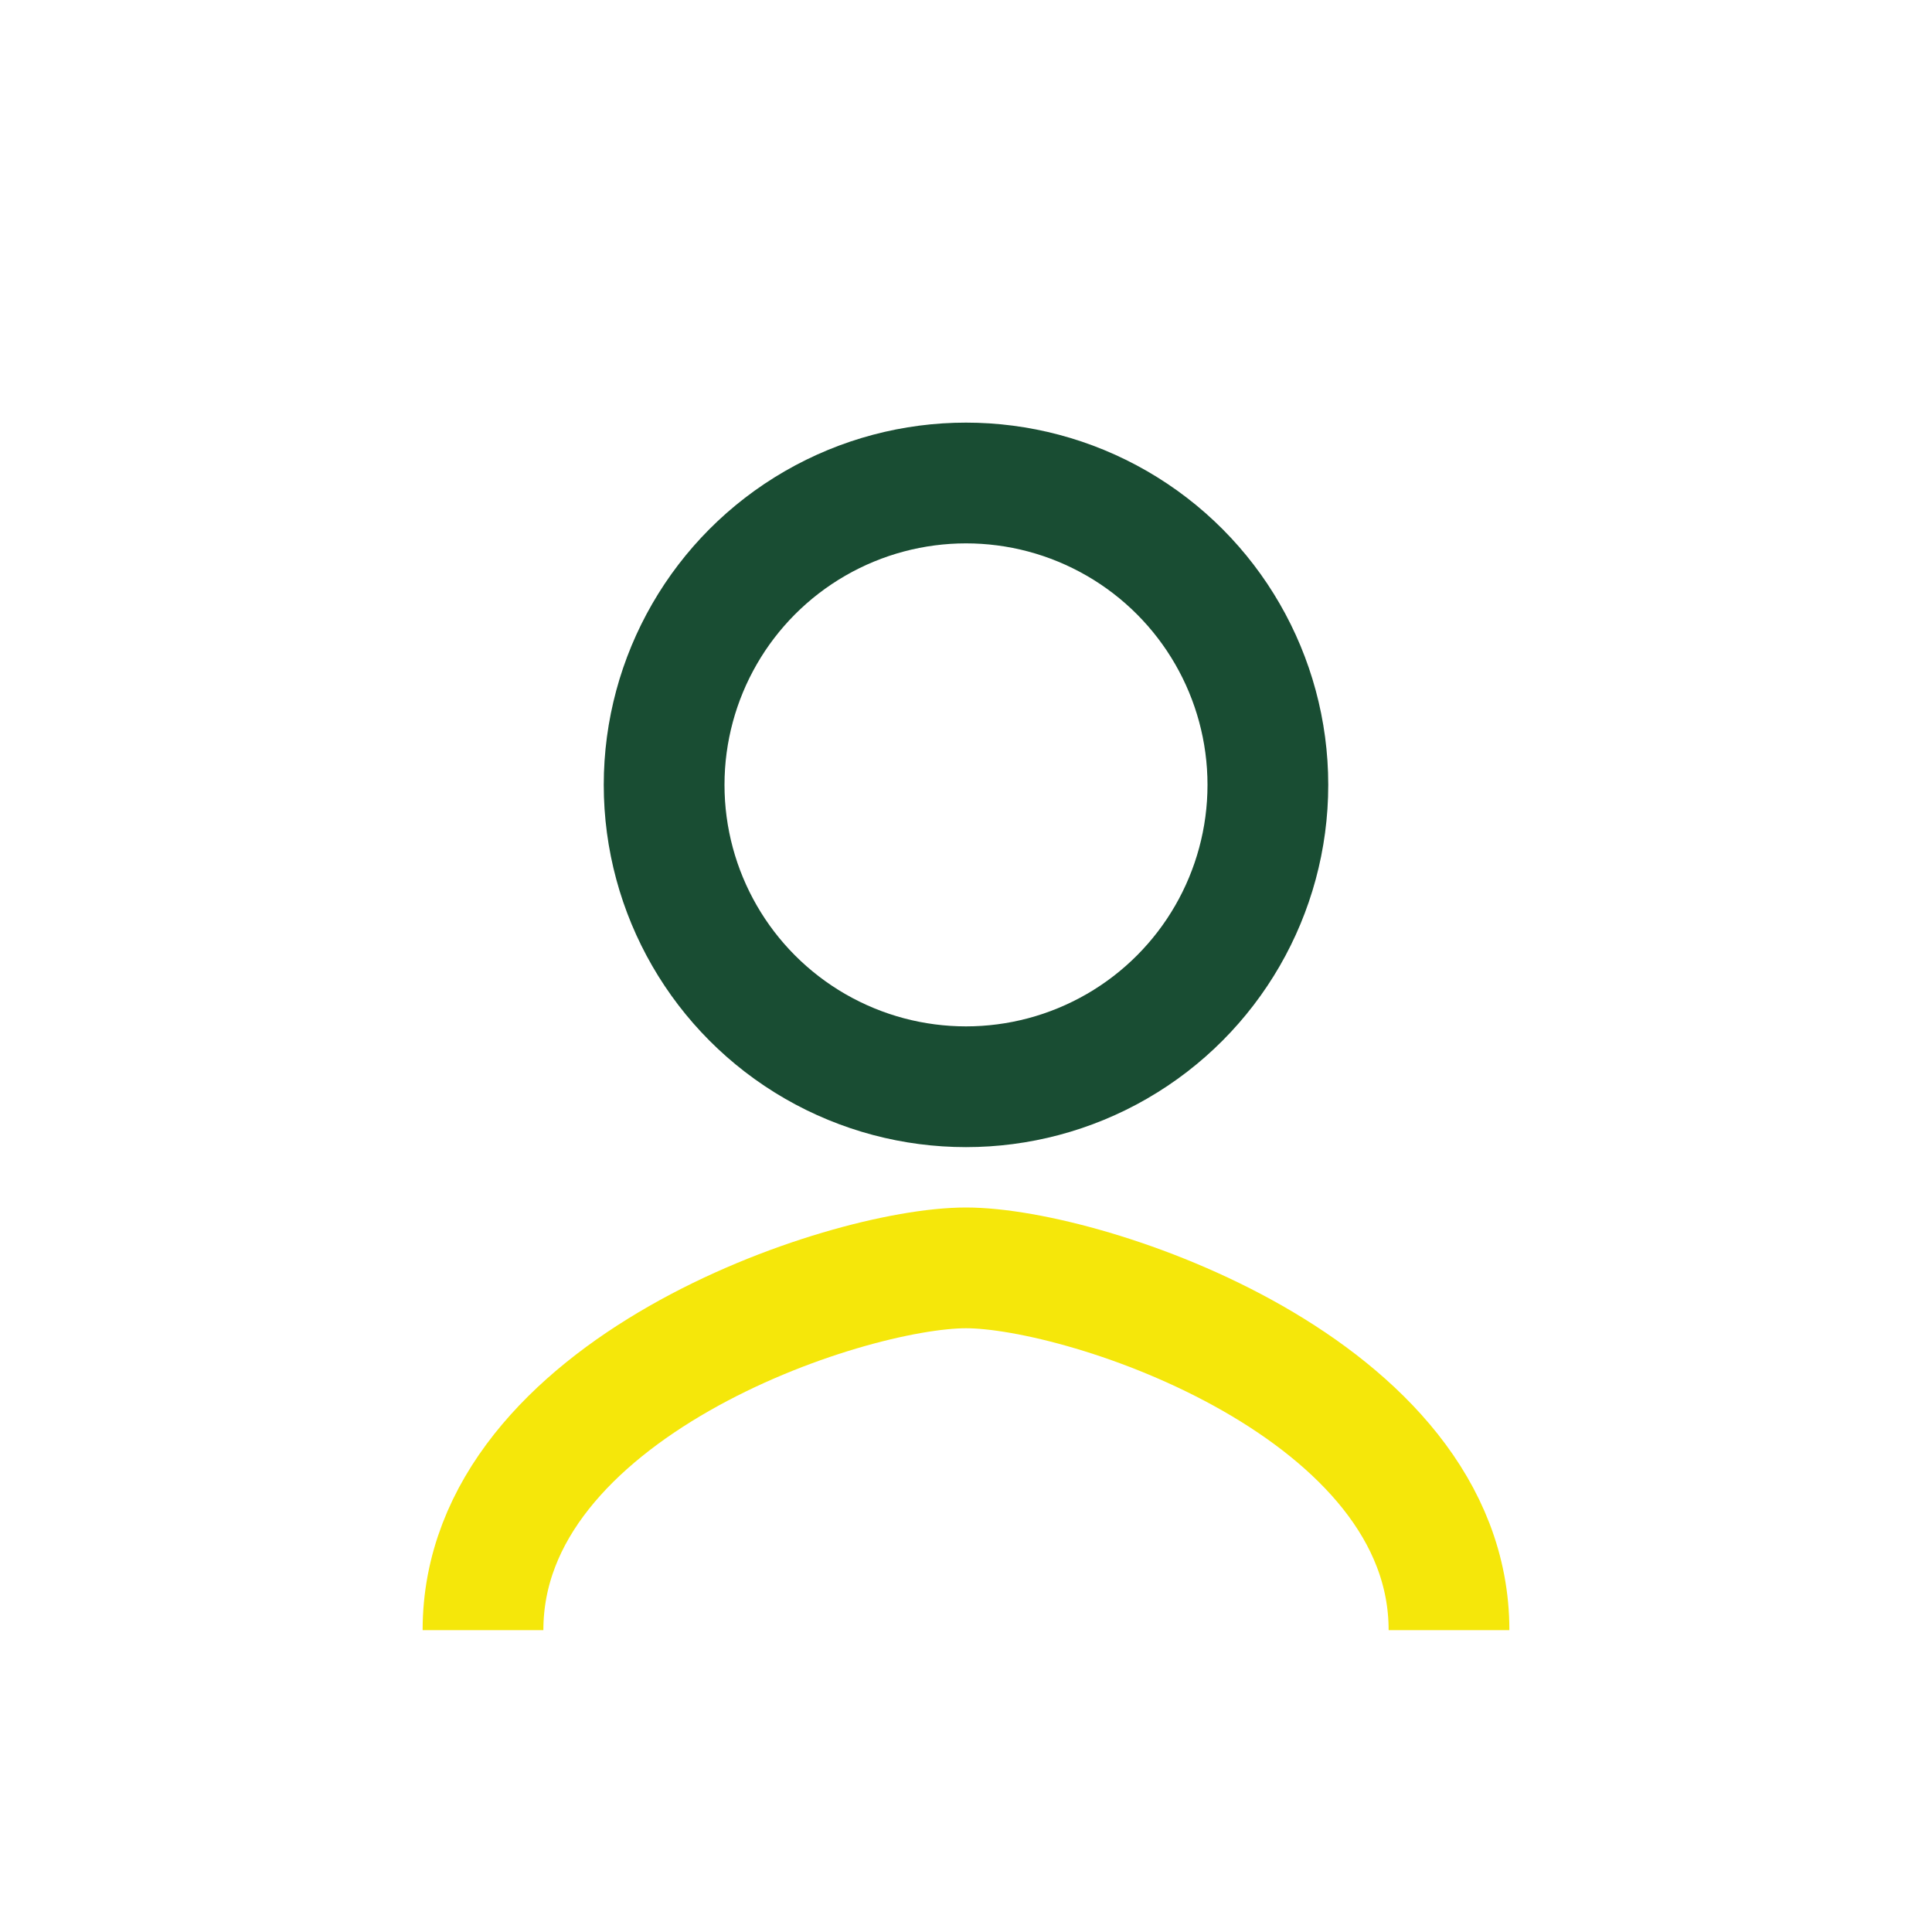
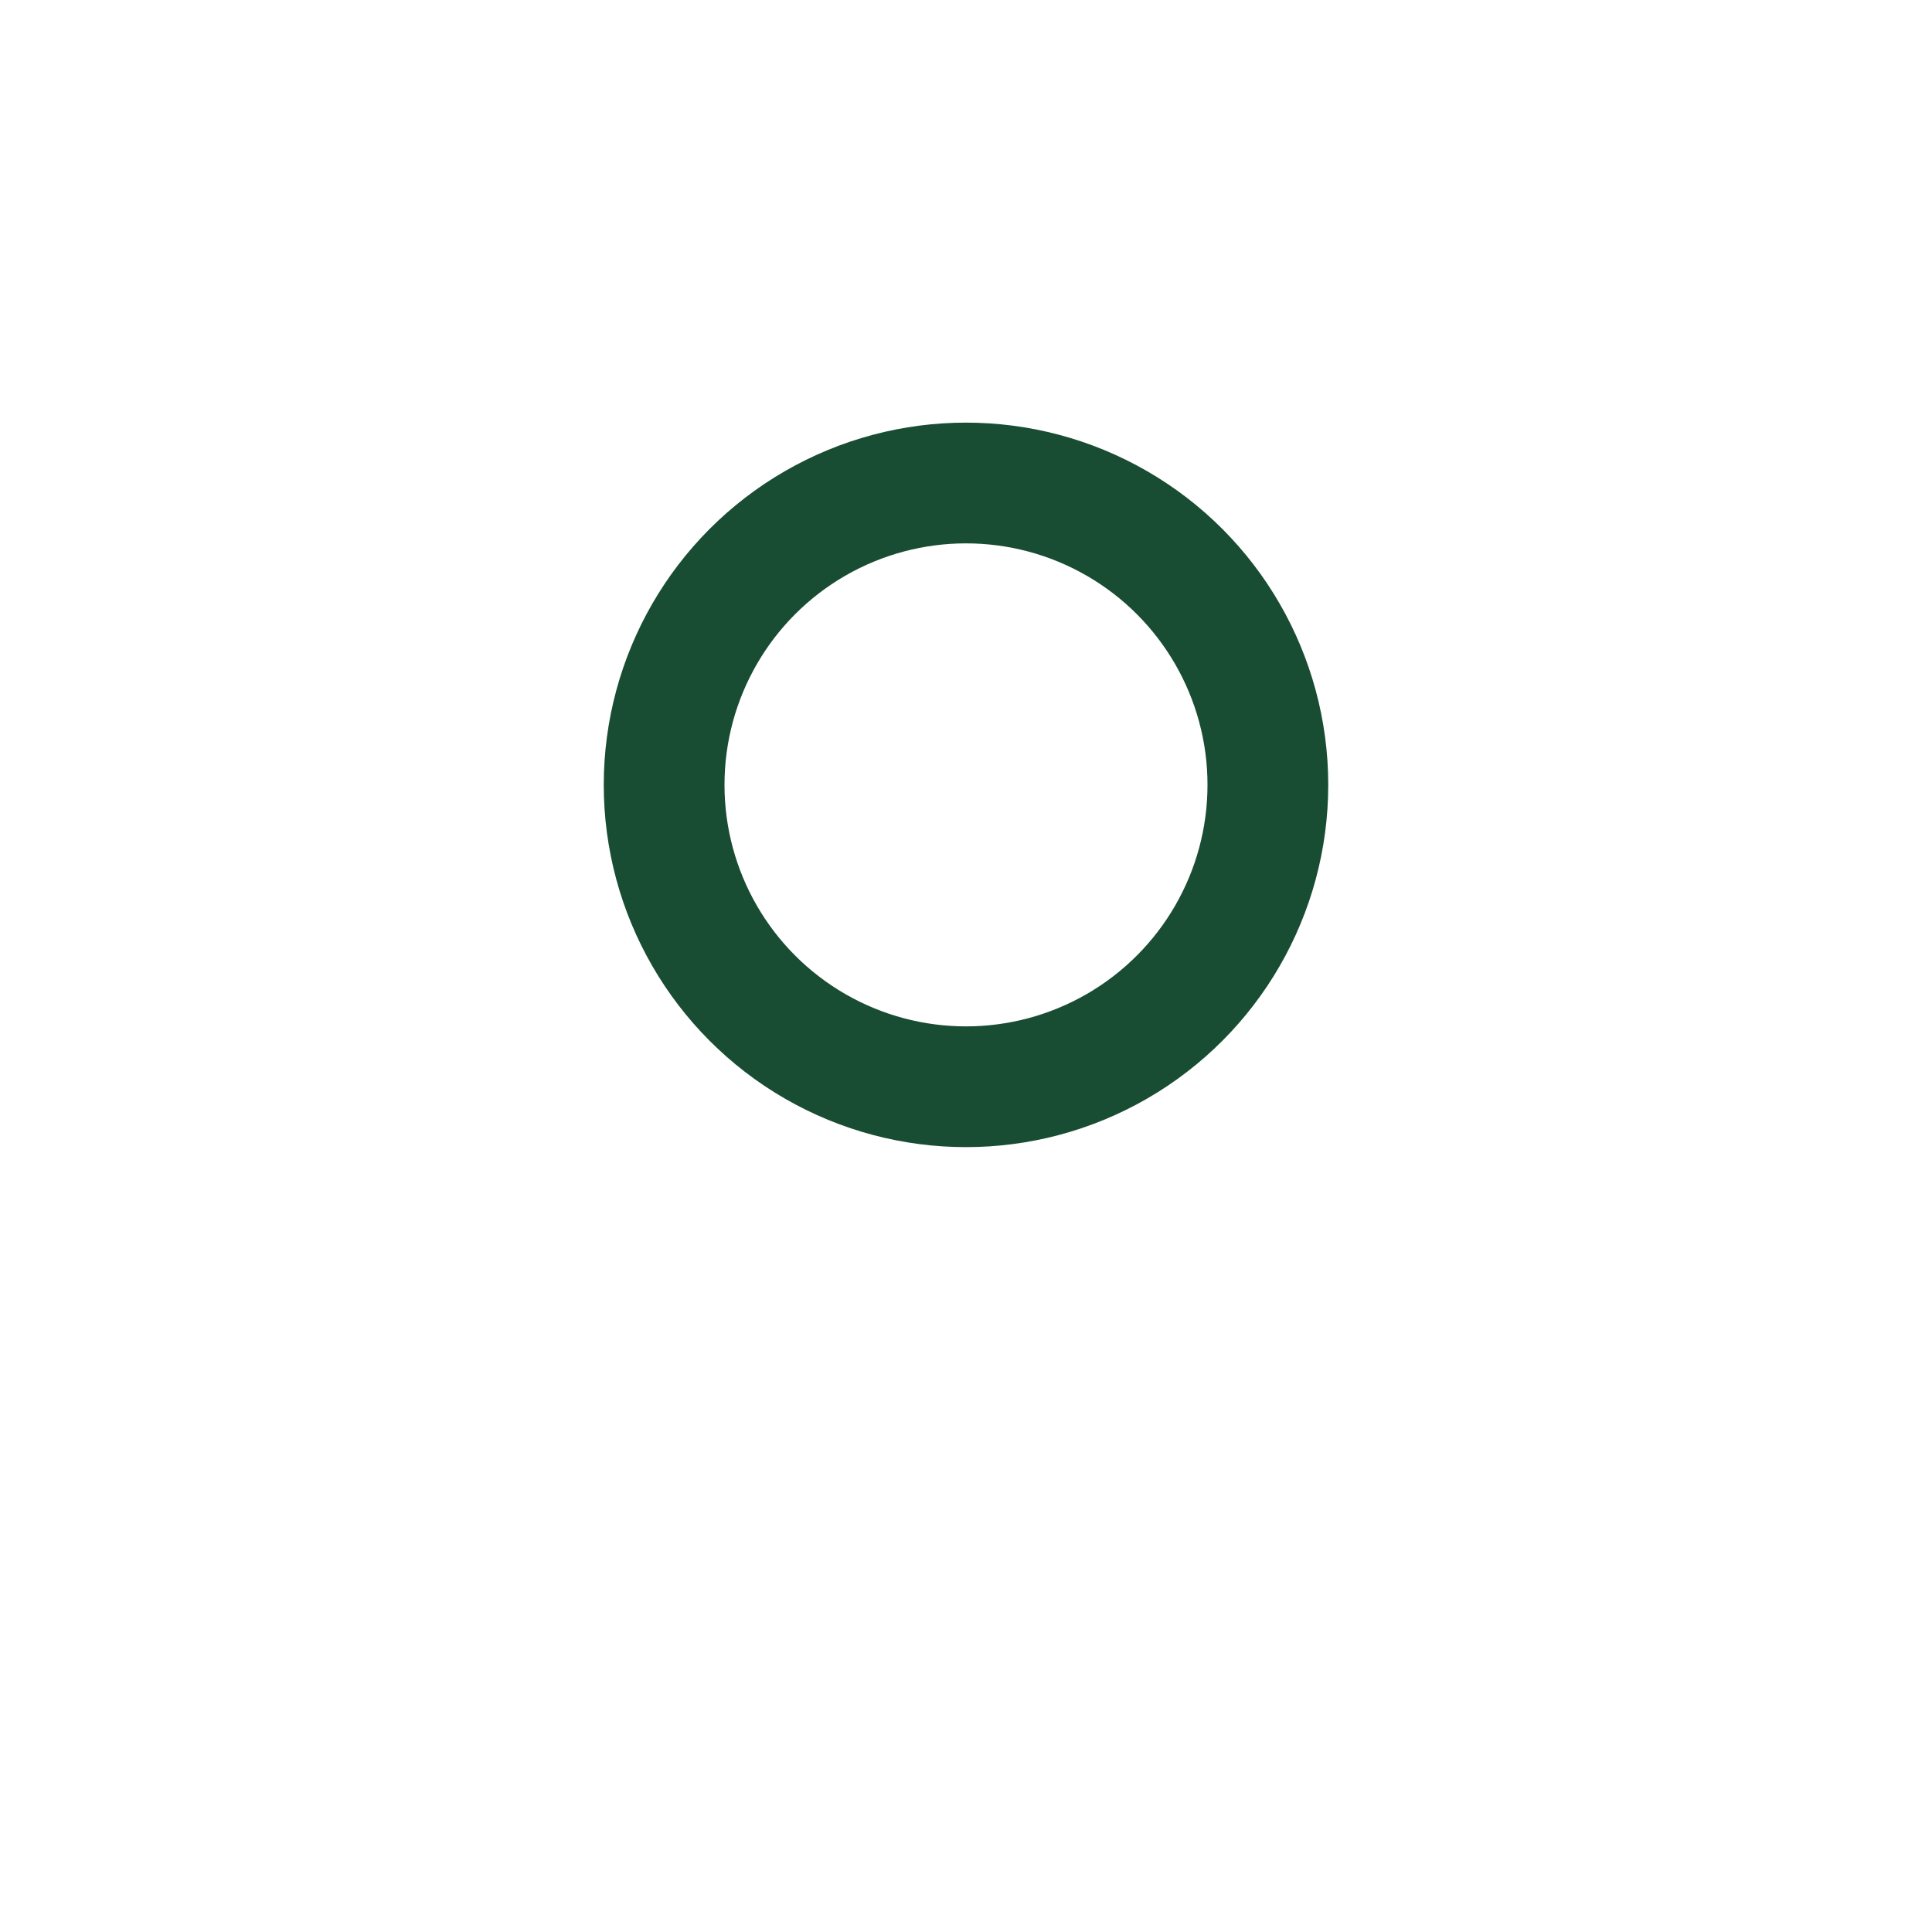
<svg xmlns="http://www.w3.org/2000/svg" width="32" height="32" viewBox="0 0 32 32">
  <circle cx="16" cy="13" r="5" fill="none" stroke="#194D33" stroke-width="2" />
-   <path d="M8 27c0-4 6-6 8-6s8 2 8 6" fill="none" stroke="#F5E70A" stroke-width="2" />
</svg>